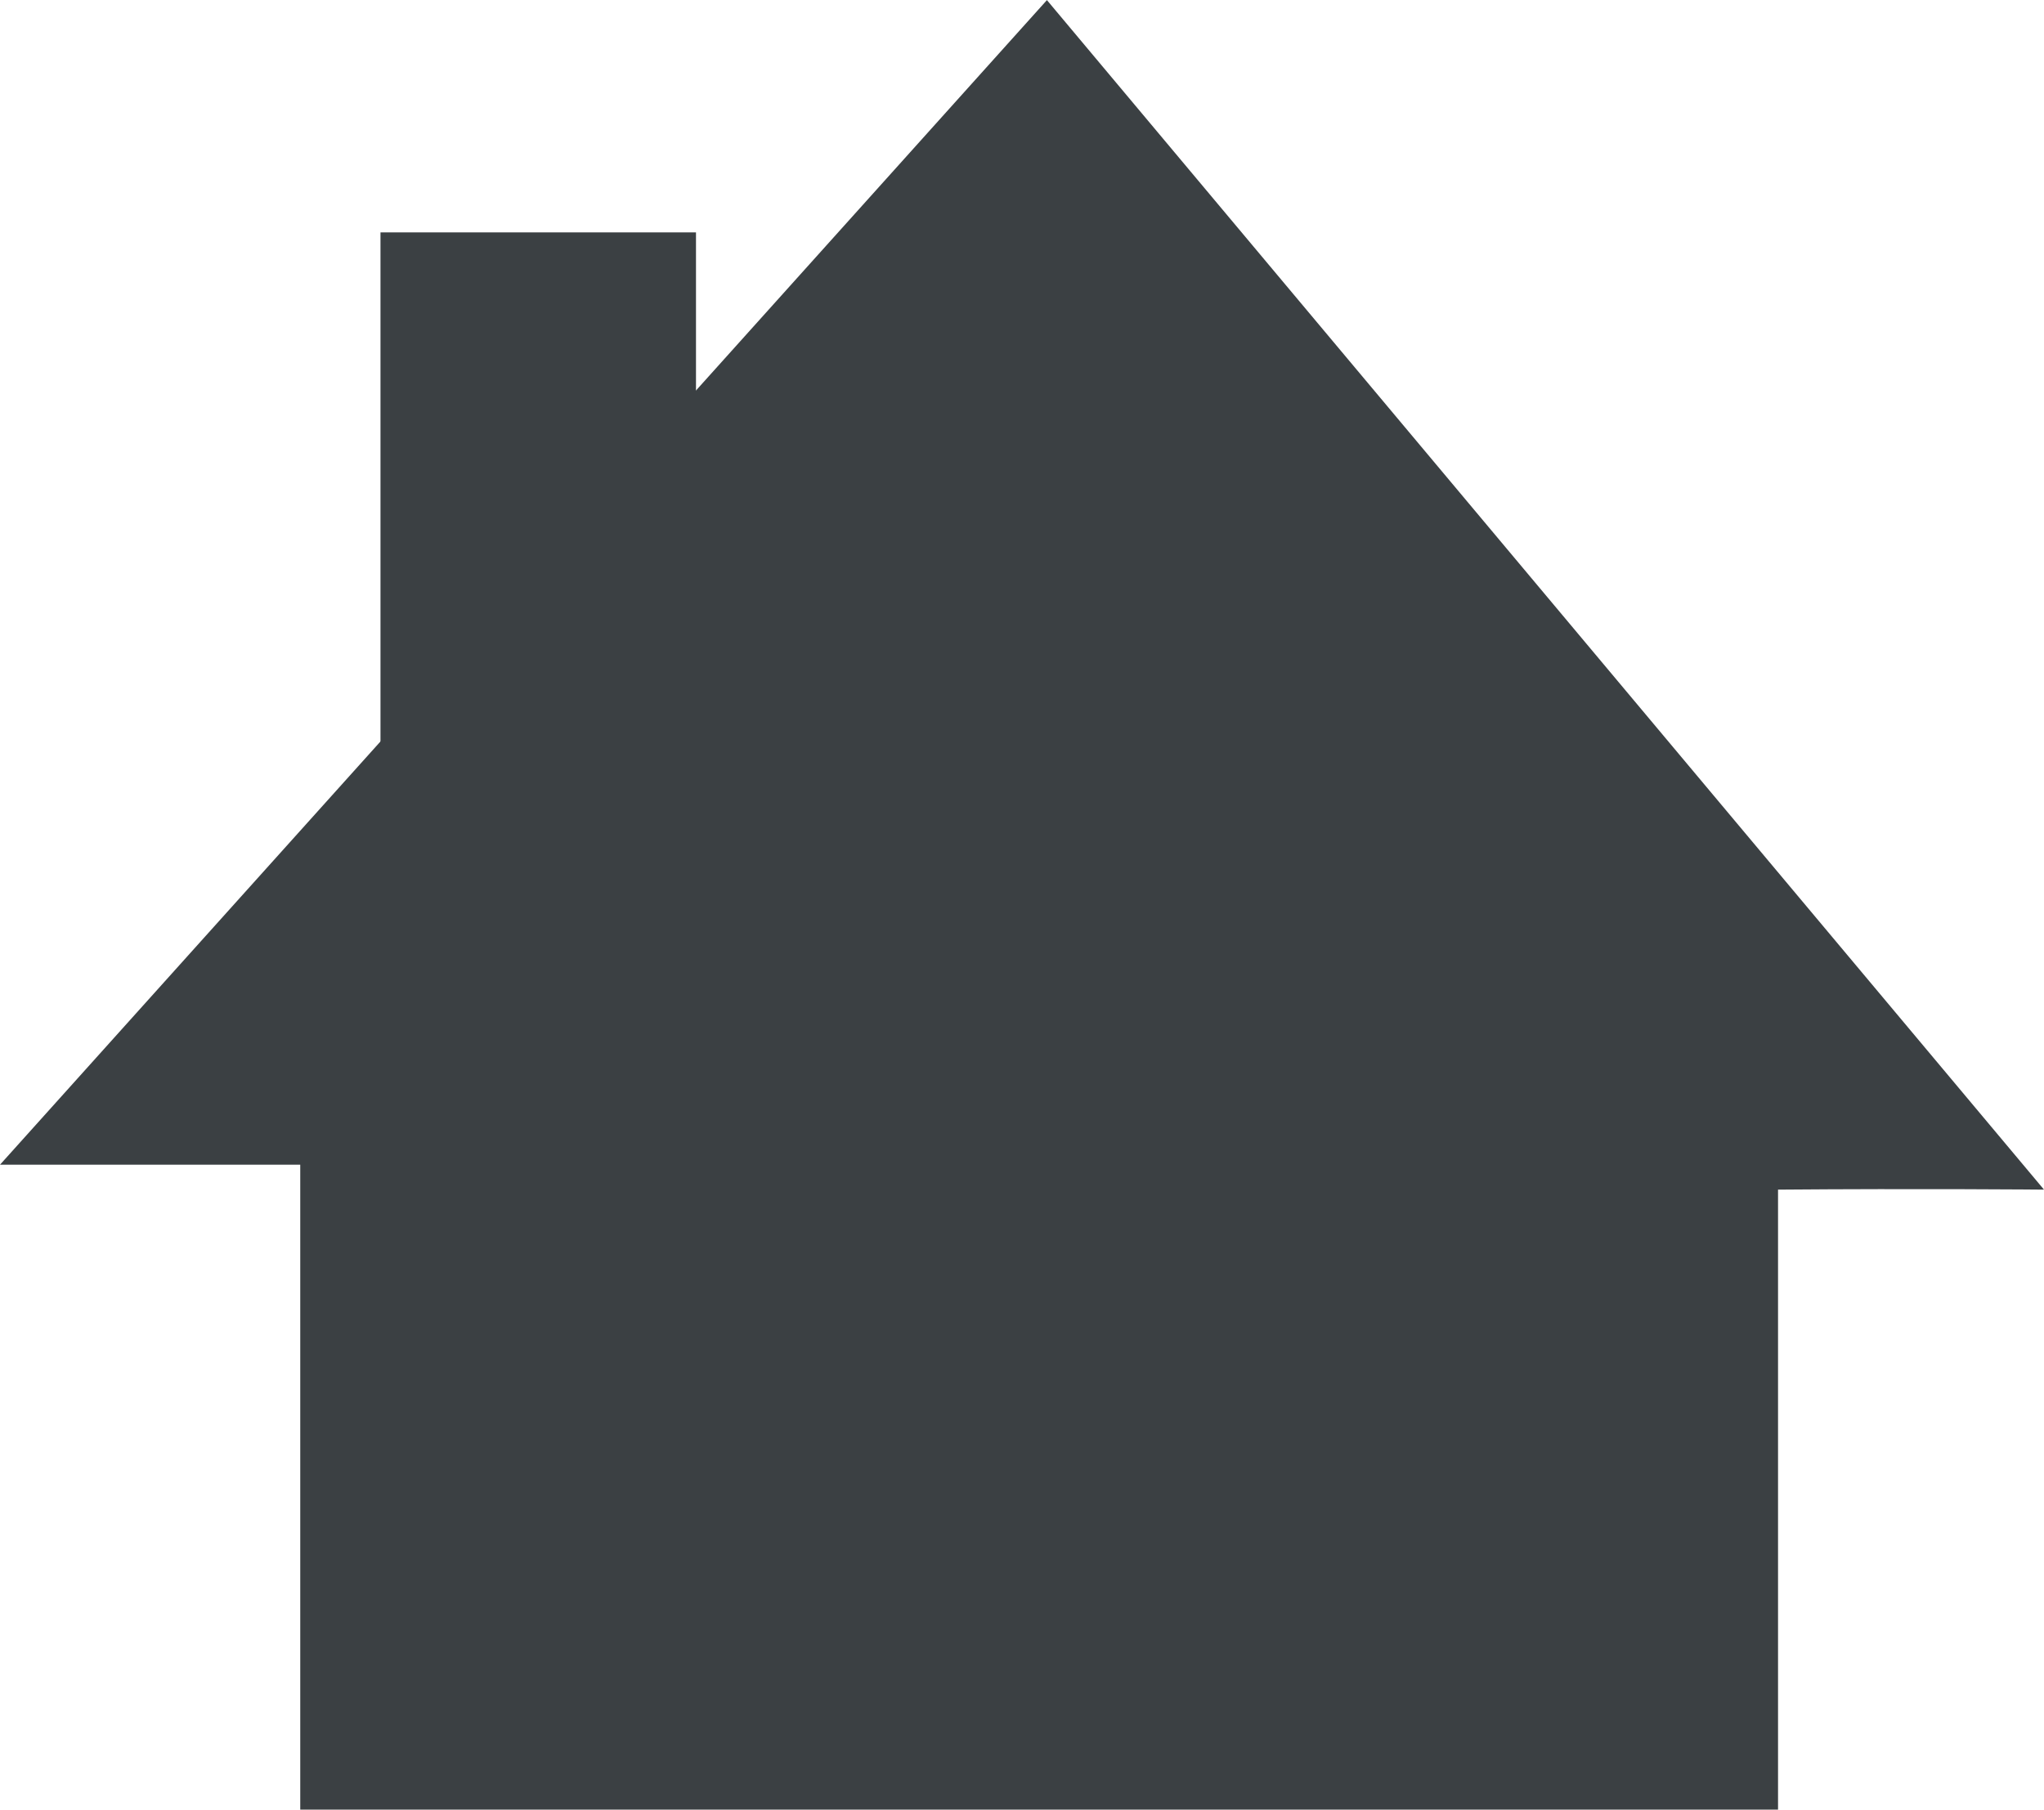
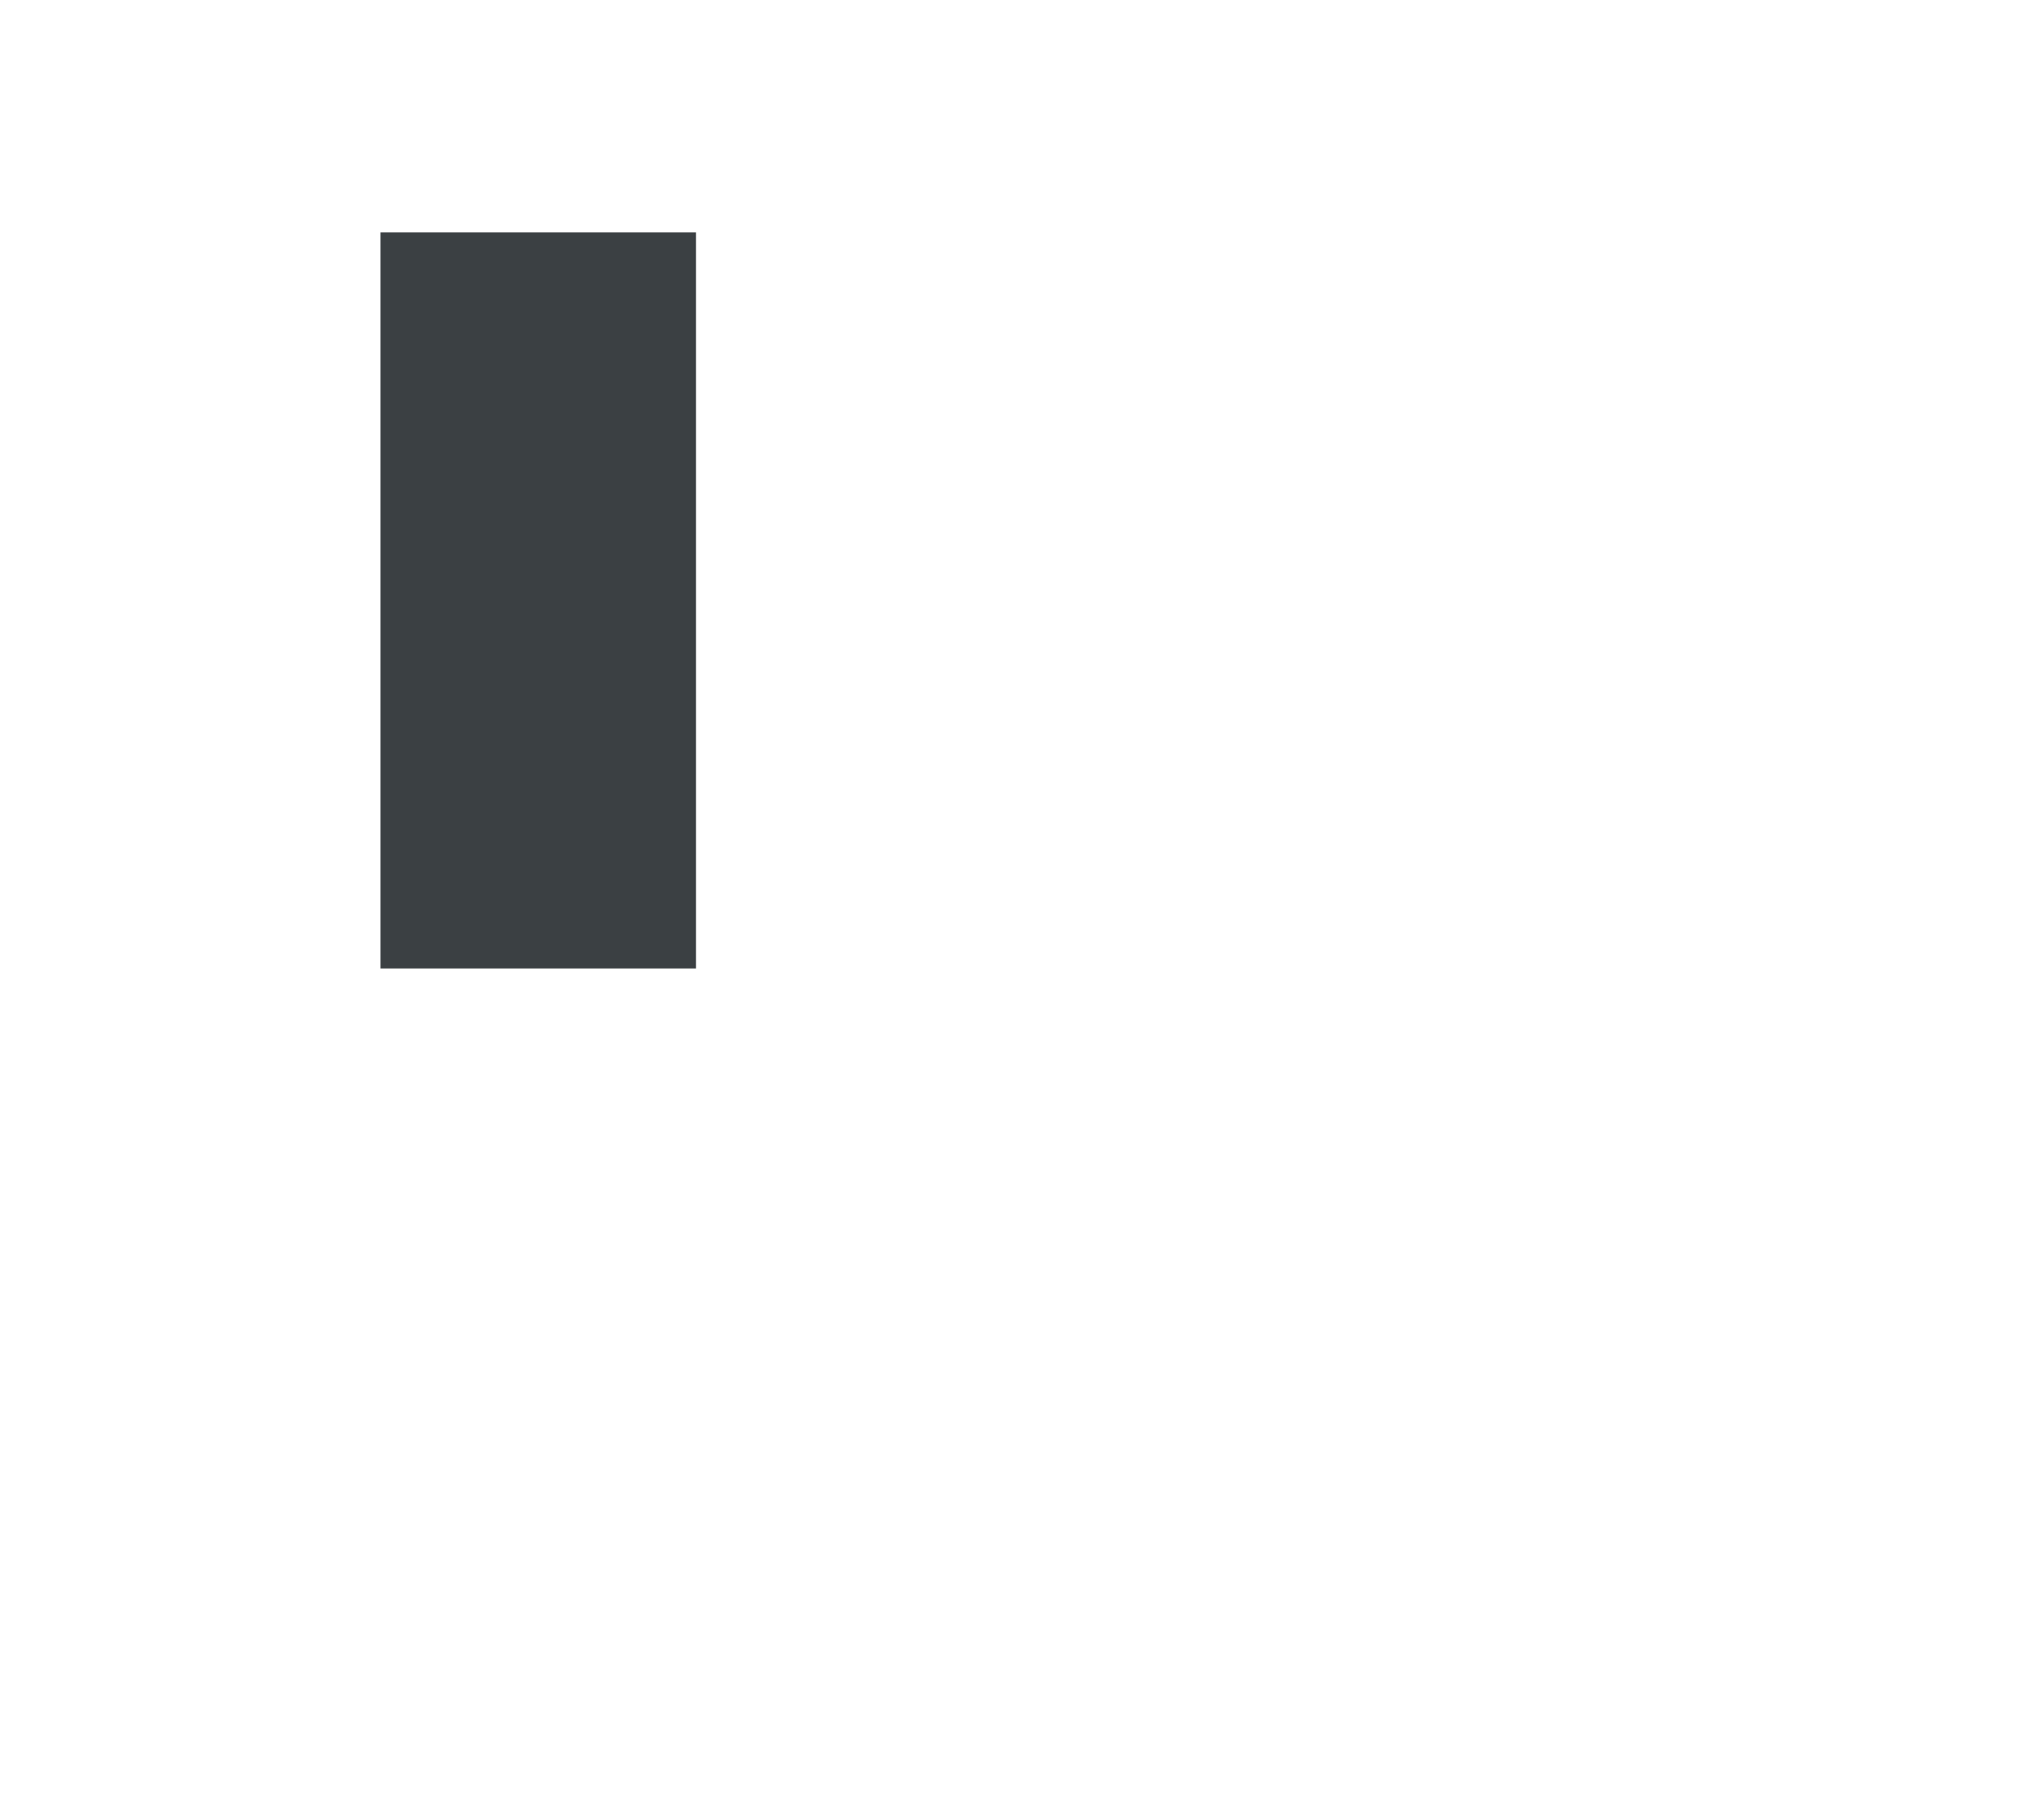
<svg xmlns="http://www.w3.org/2000/svg" width="19.436" height="17.209" viewBox="0 0 19.436 17.209">
  <g id="グループ_3479" data-name="グループ 3479" transform="translate(-7407.382 244.813)">
-     <path id="パス_3732" data-name="パス 3732" d="M-1.618.99,8.337-10.085,17.818,1.227s-1.19-.011-2.529,0v5.9H1.237V.99Z" transform="translate(7409 -234.727)" fill="#3b4043" />
    <rect id="長方形_1457" data-name="長方形 1457" width="3" height="7" transform="translate(7411 -242.603)" fill="#3b4043" />
  </g>
</svg>